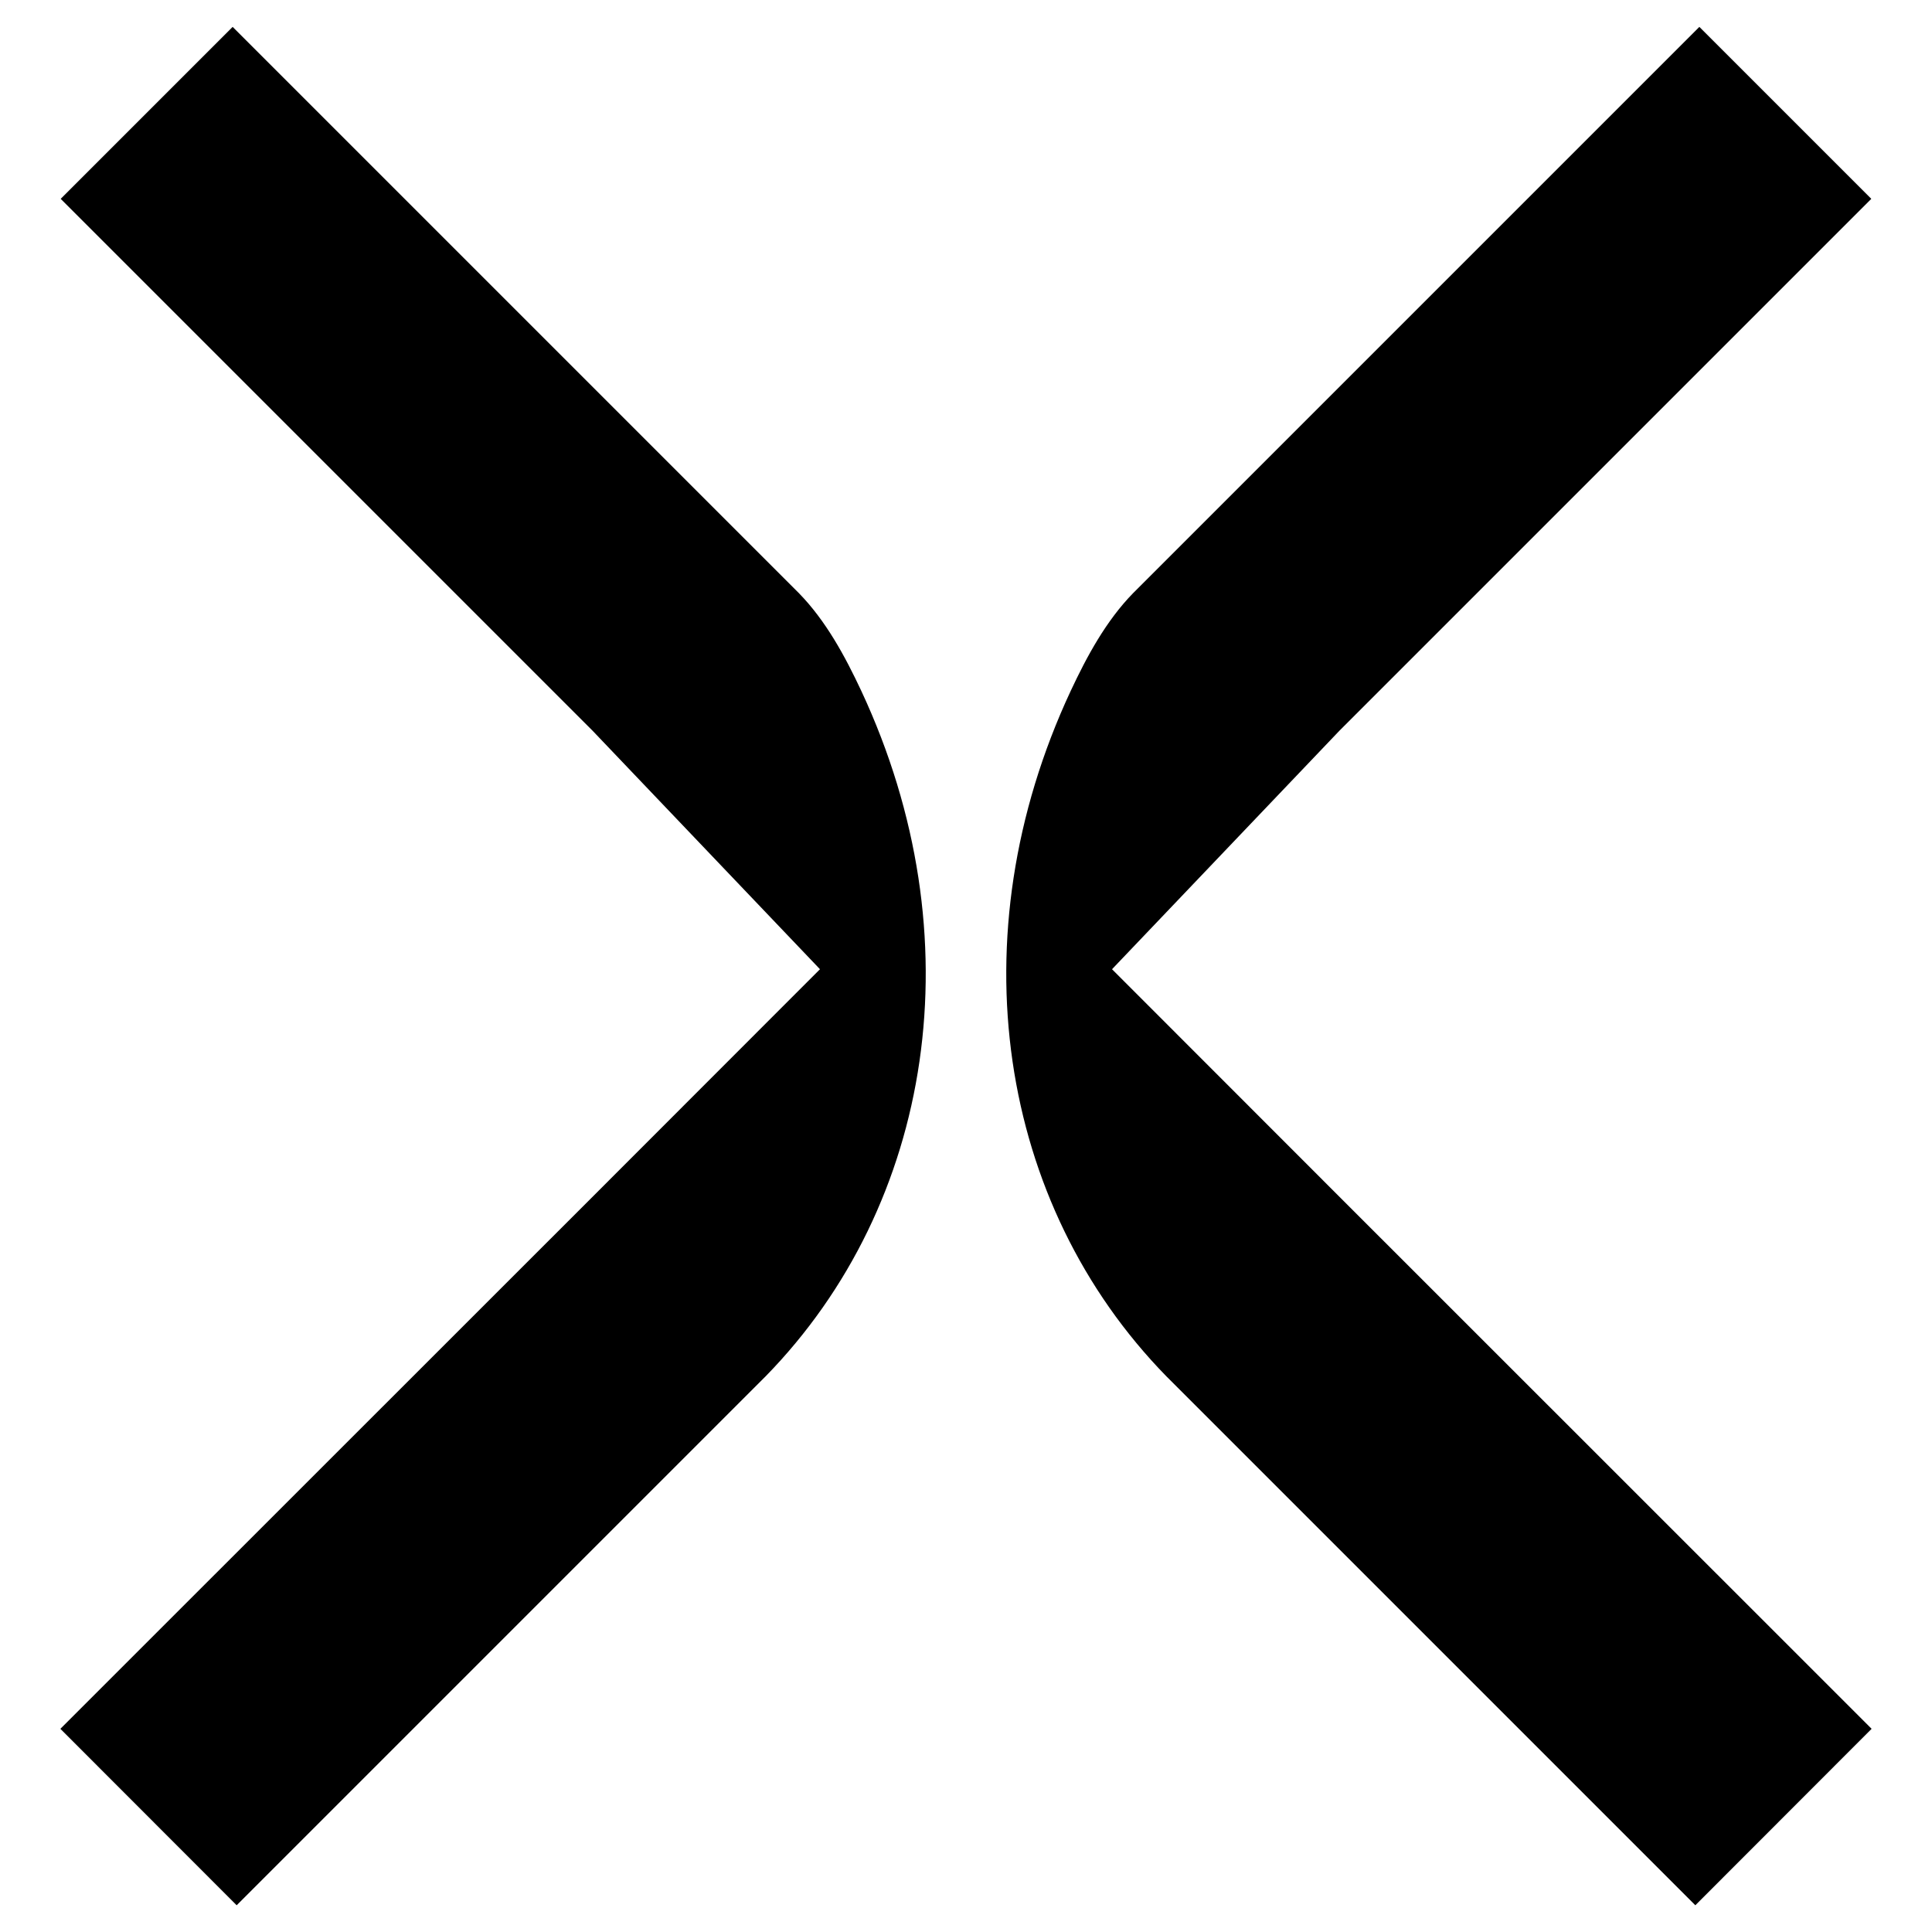
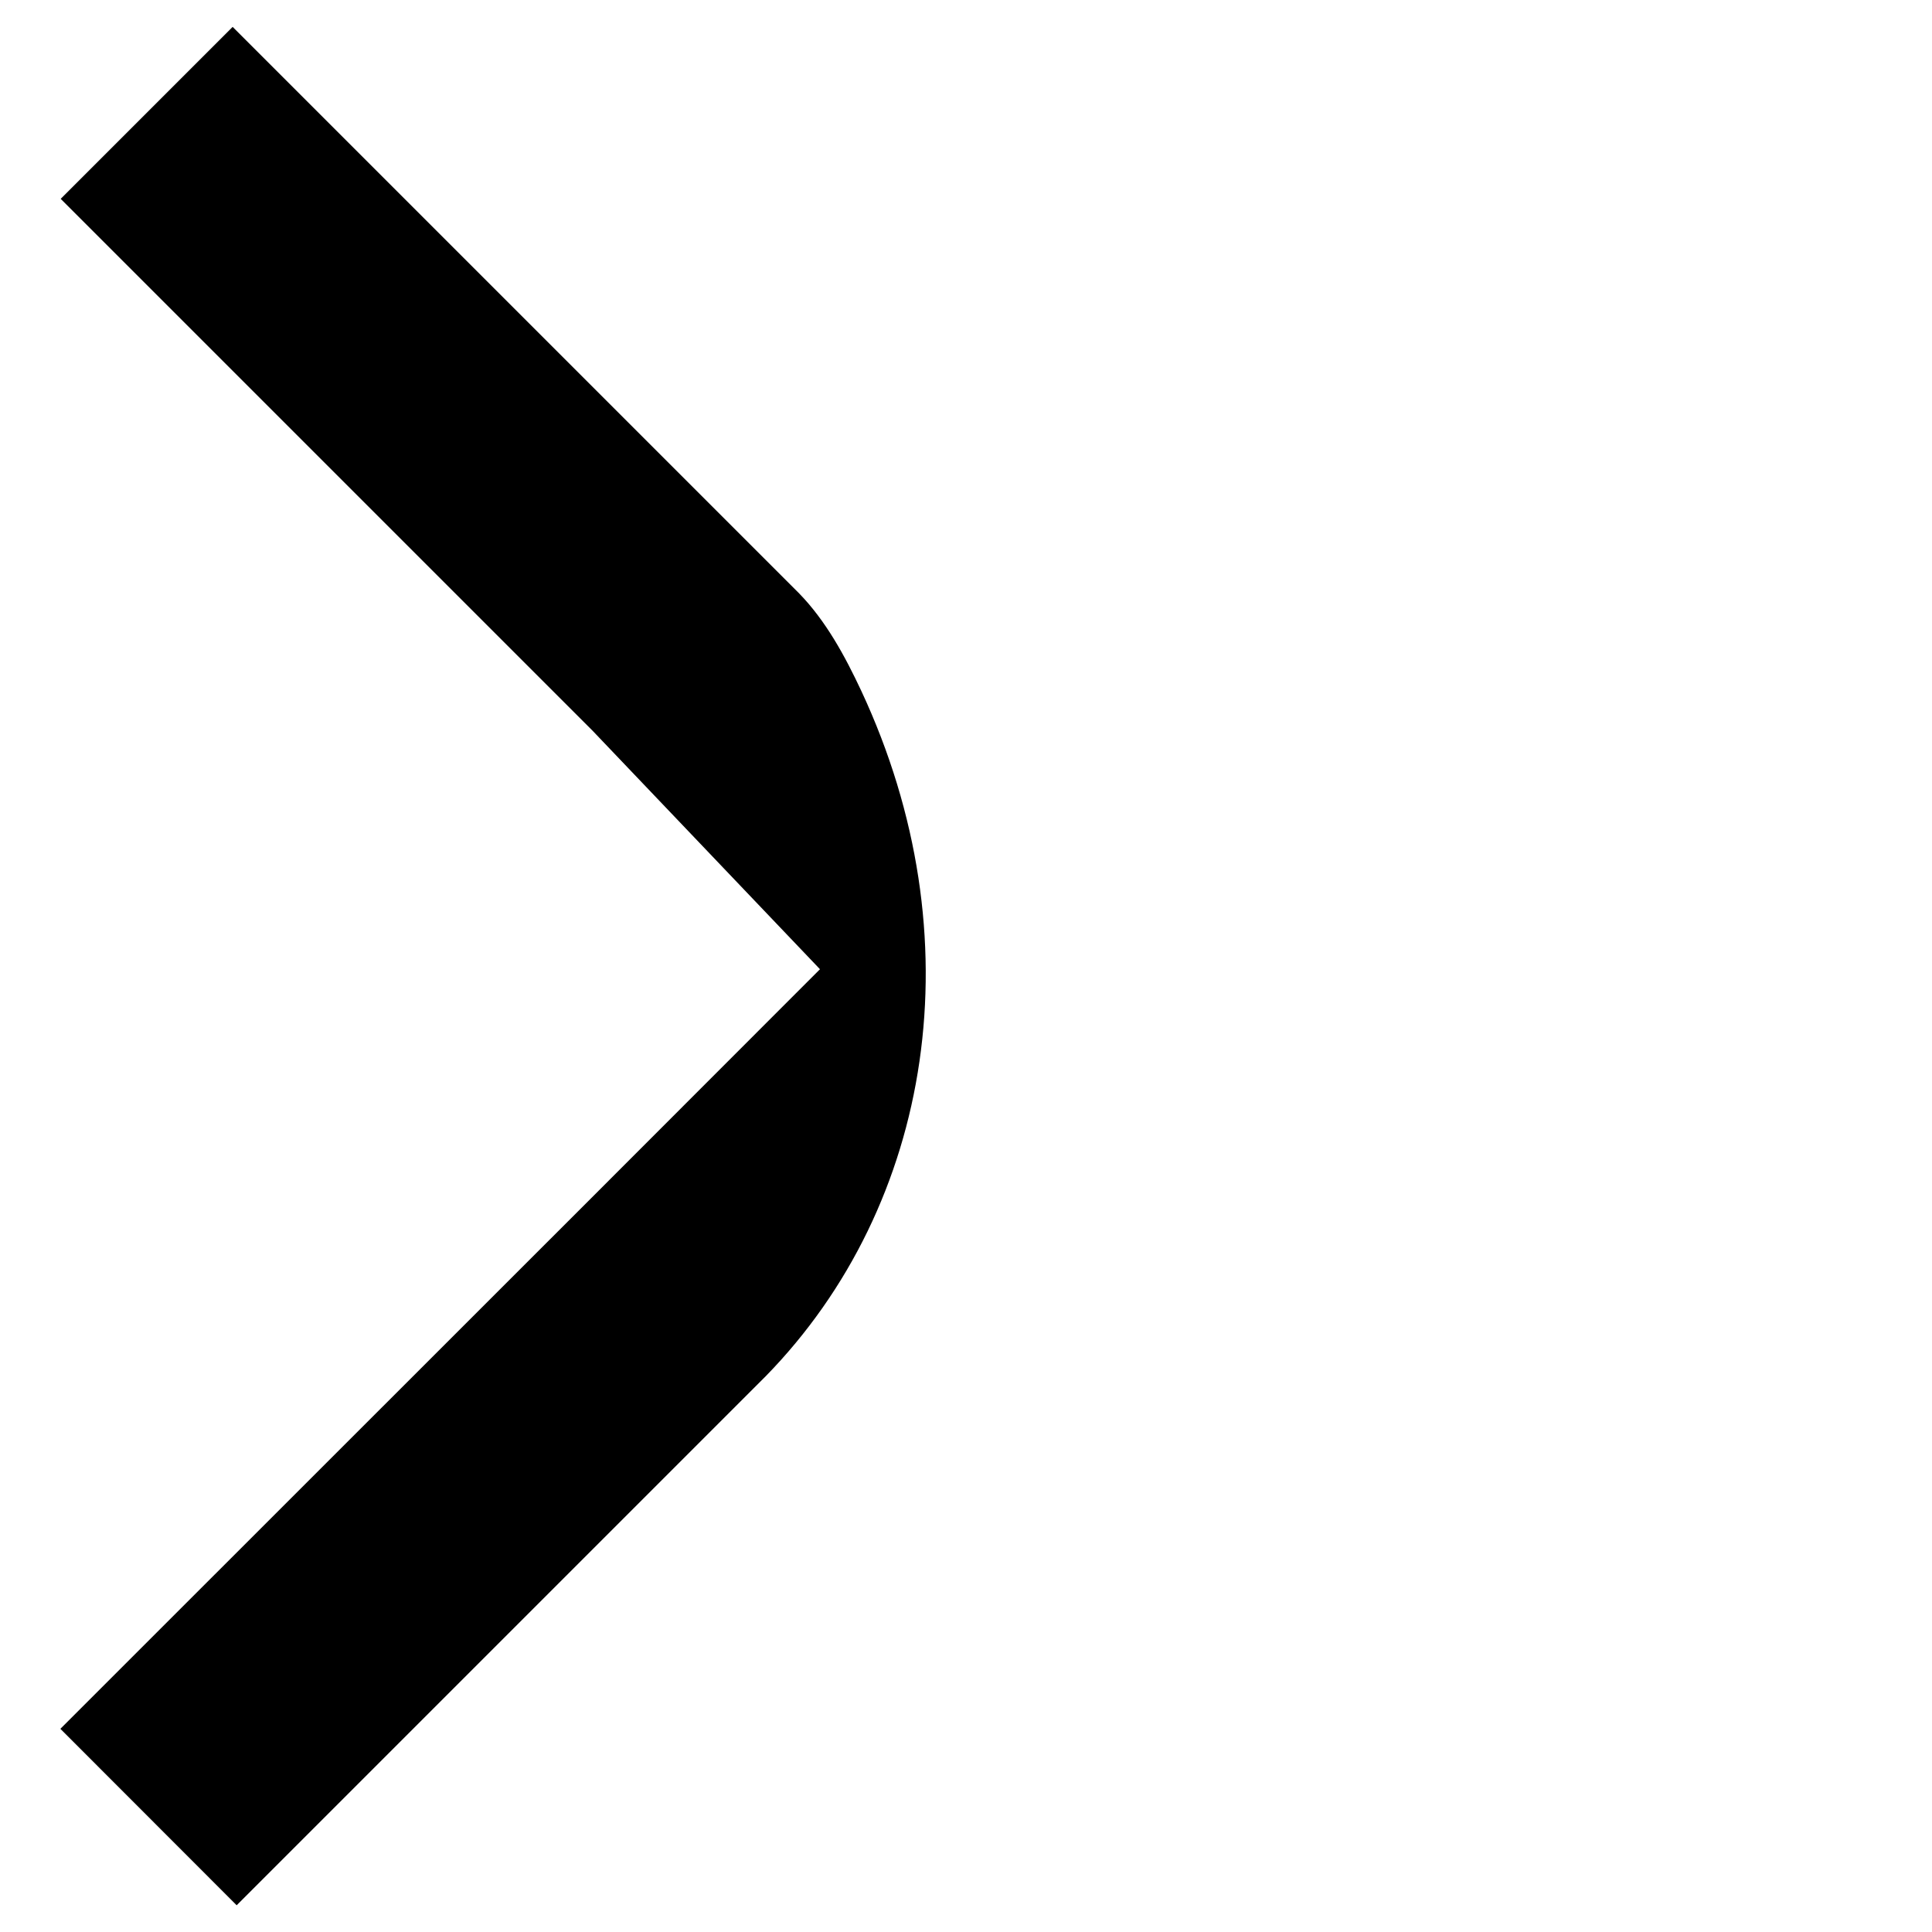
<svg xmlns="http://www.w3.org/2000/svg" width="12" height="12" viewBox="0 0 12 12" fill="none">
  <path d="M4.962 3.684L1.445 0.167L0.377 1.235L3.68 4.538L5.093 6.02L3.672 7.442L0.375 10.738L1.47 11.834L4.755 8.549C5.799 7.481 6.062 5.818 5.35 4.292C5.248 4.074 5.129 3.855 4.962 3.684Z" fill="#000" />
-   <path d="M7.038 3.684L10.555 0.167L11.623 1.235L8.32 4.538L6.907 6.02L8.328 7.442L11.625 10.738L10.53 11.834L7.245 8.549C6.201 7.481 5.938 5.818 6.65 4.292C6.752 4.074 6.871 3.855 7.038 3.684Z" fill="#000" />
</svg>